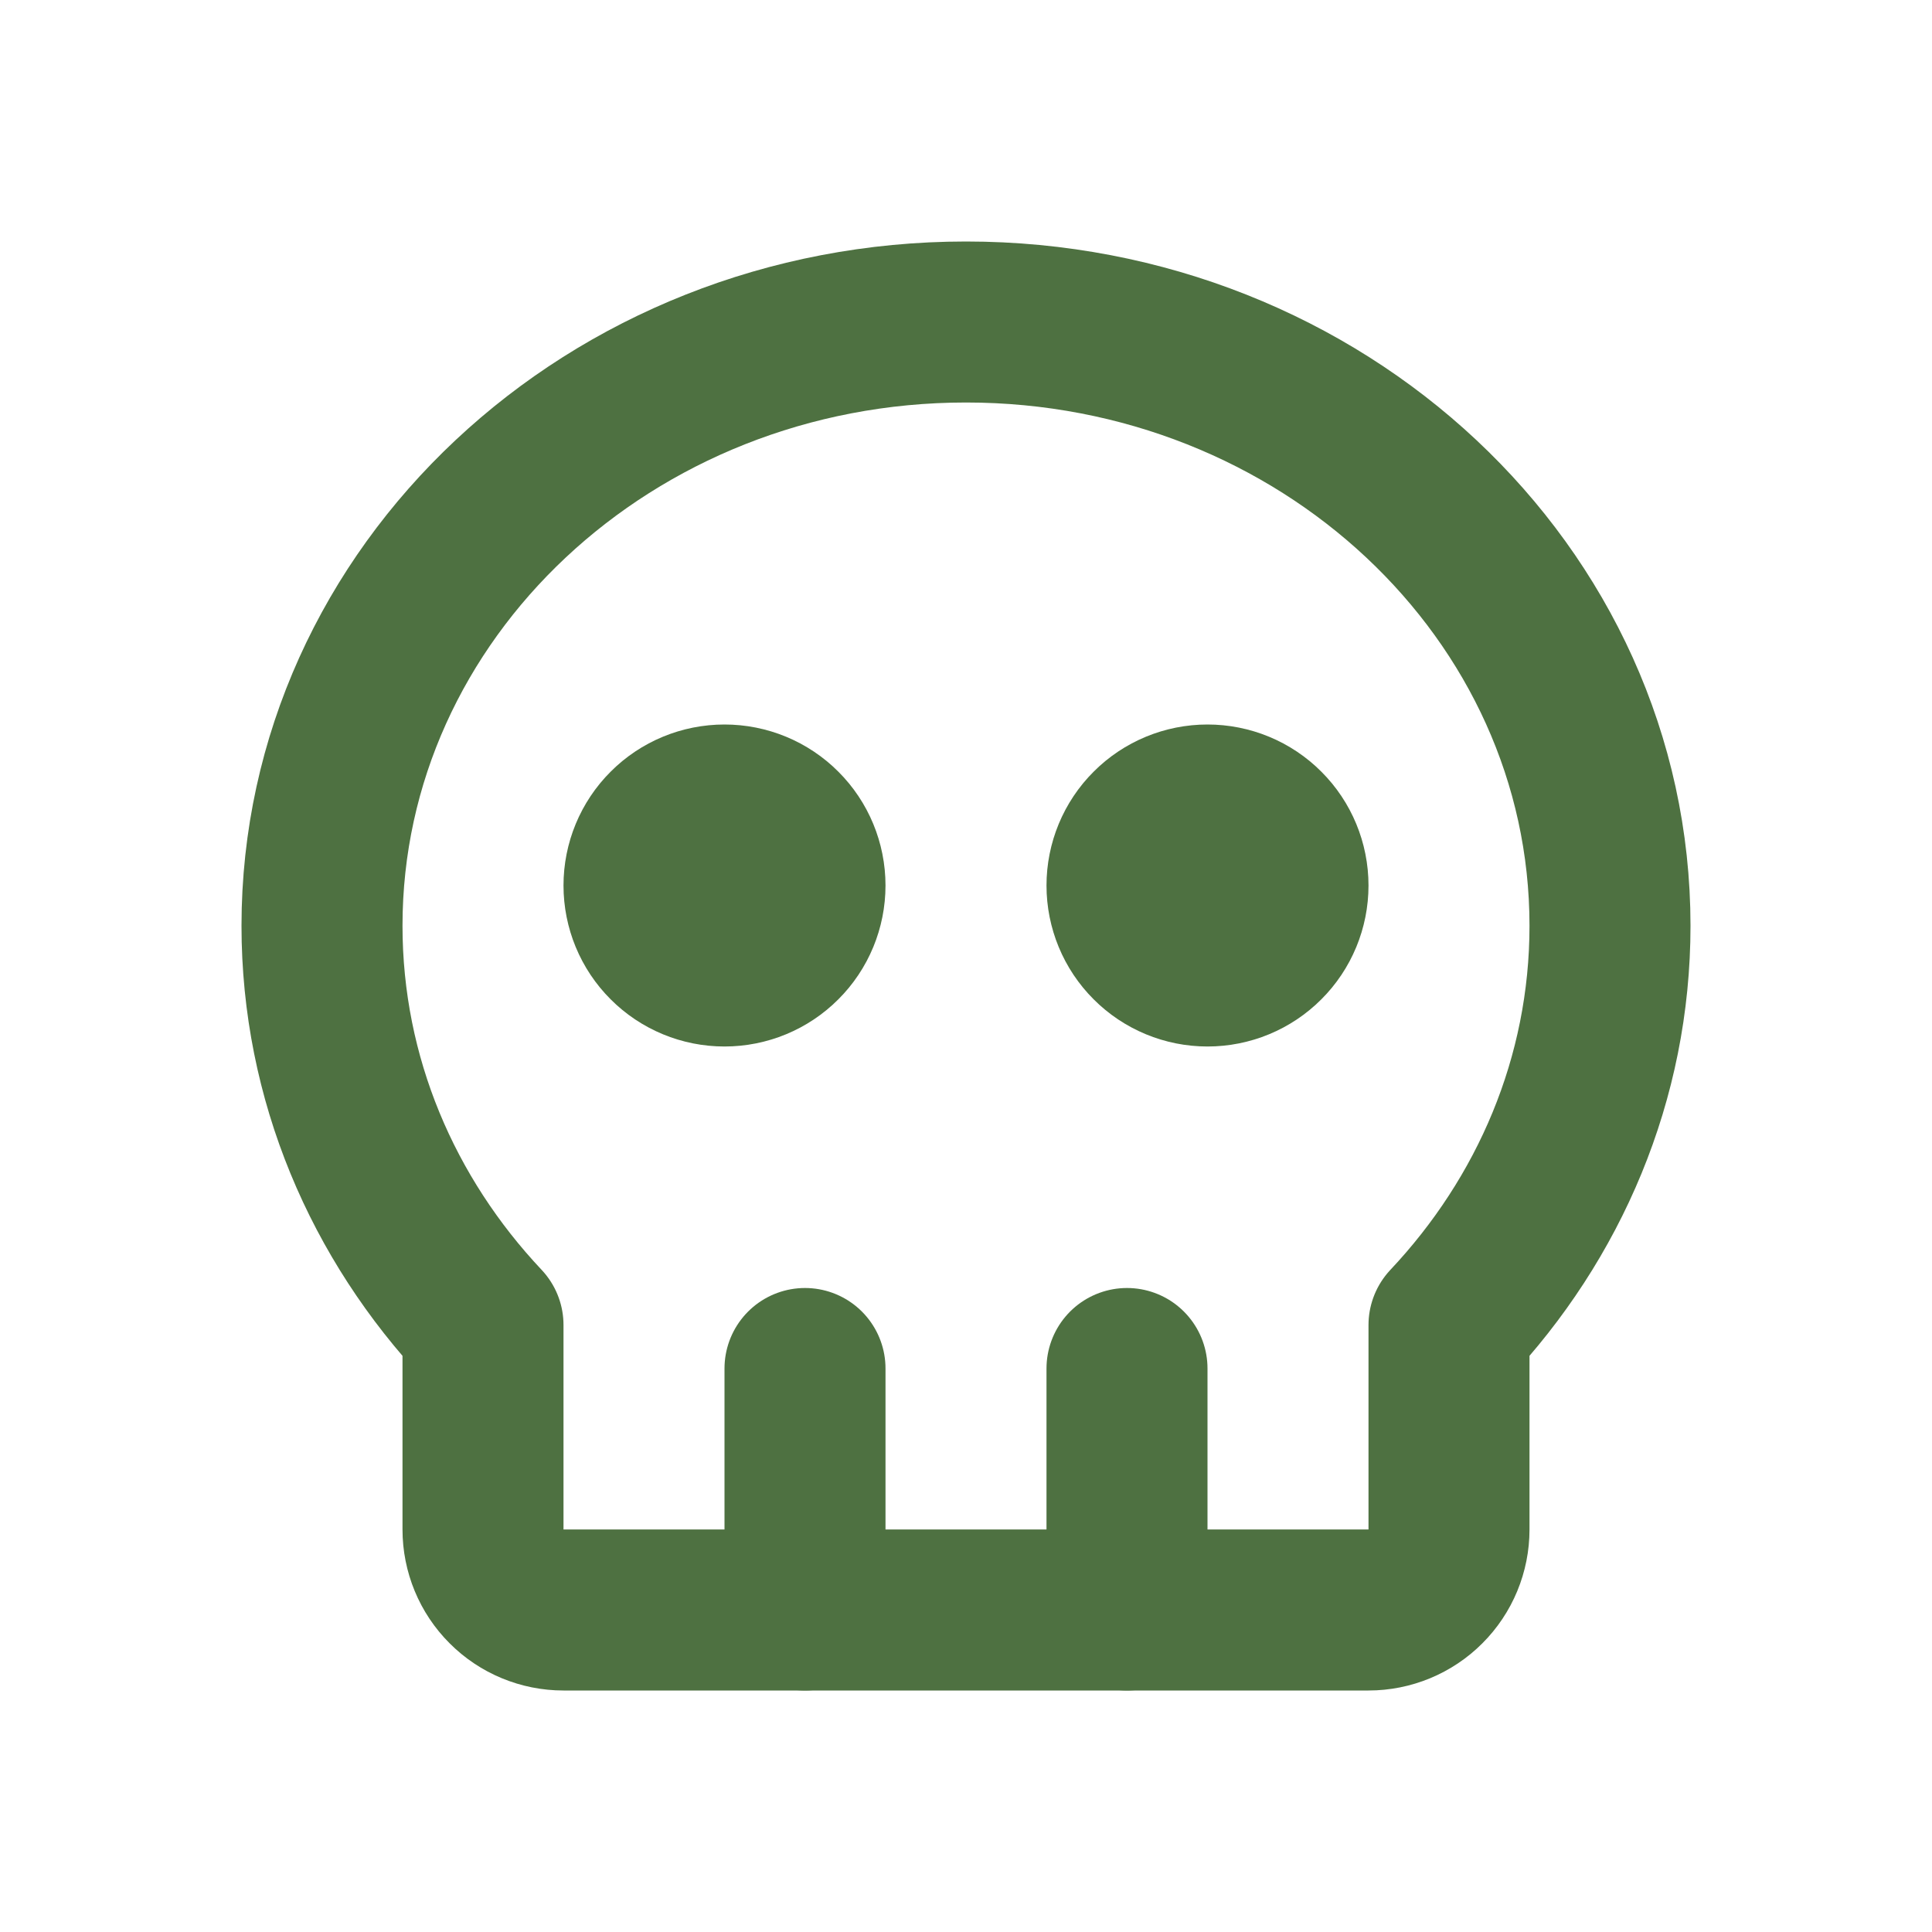
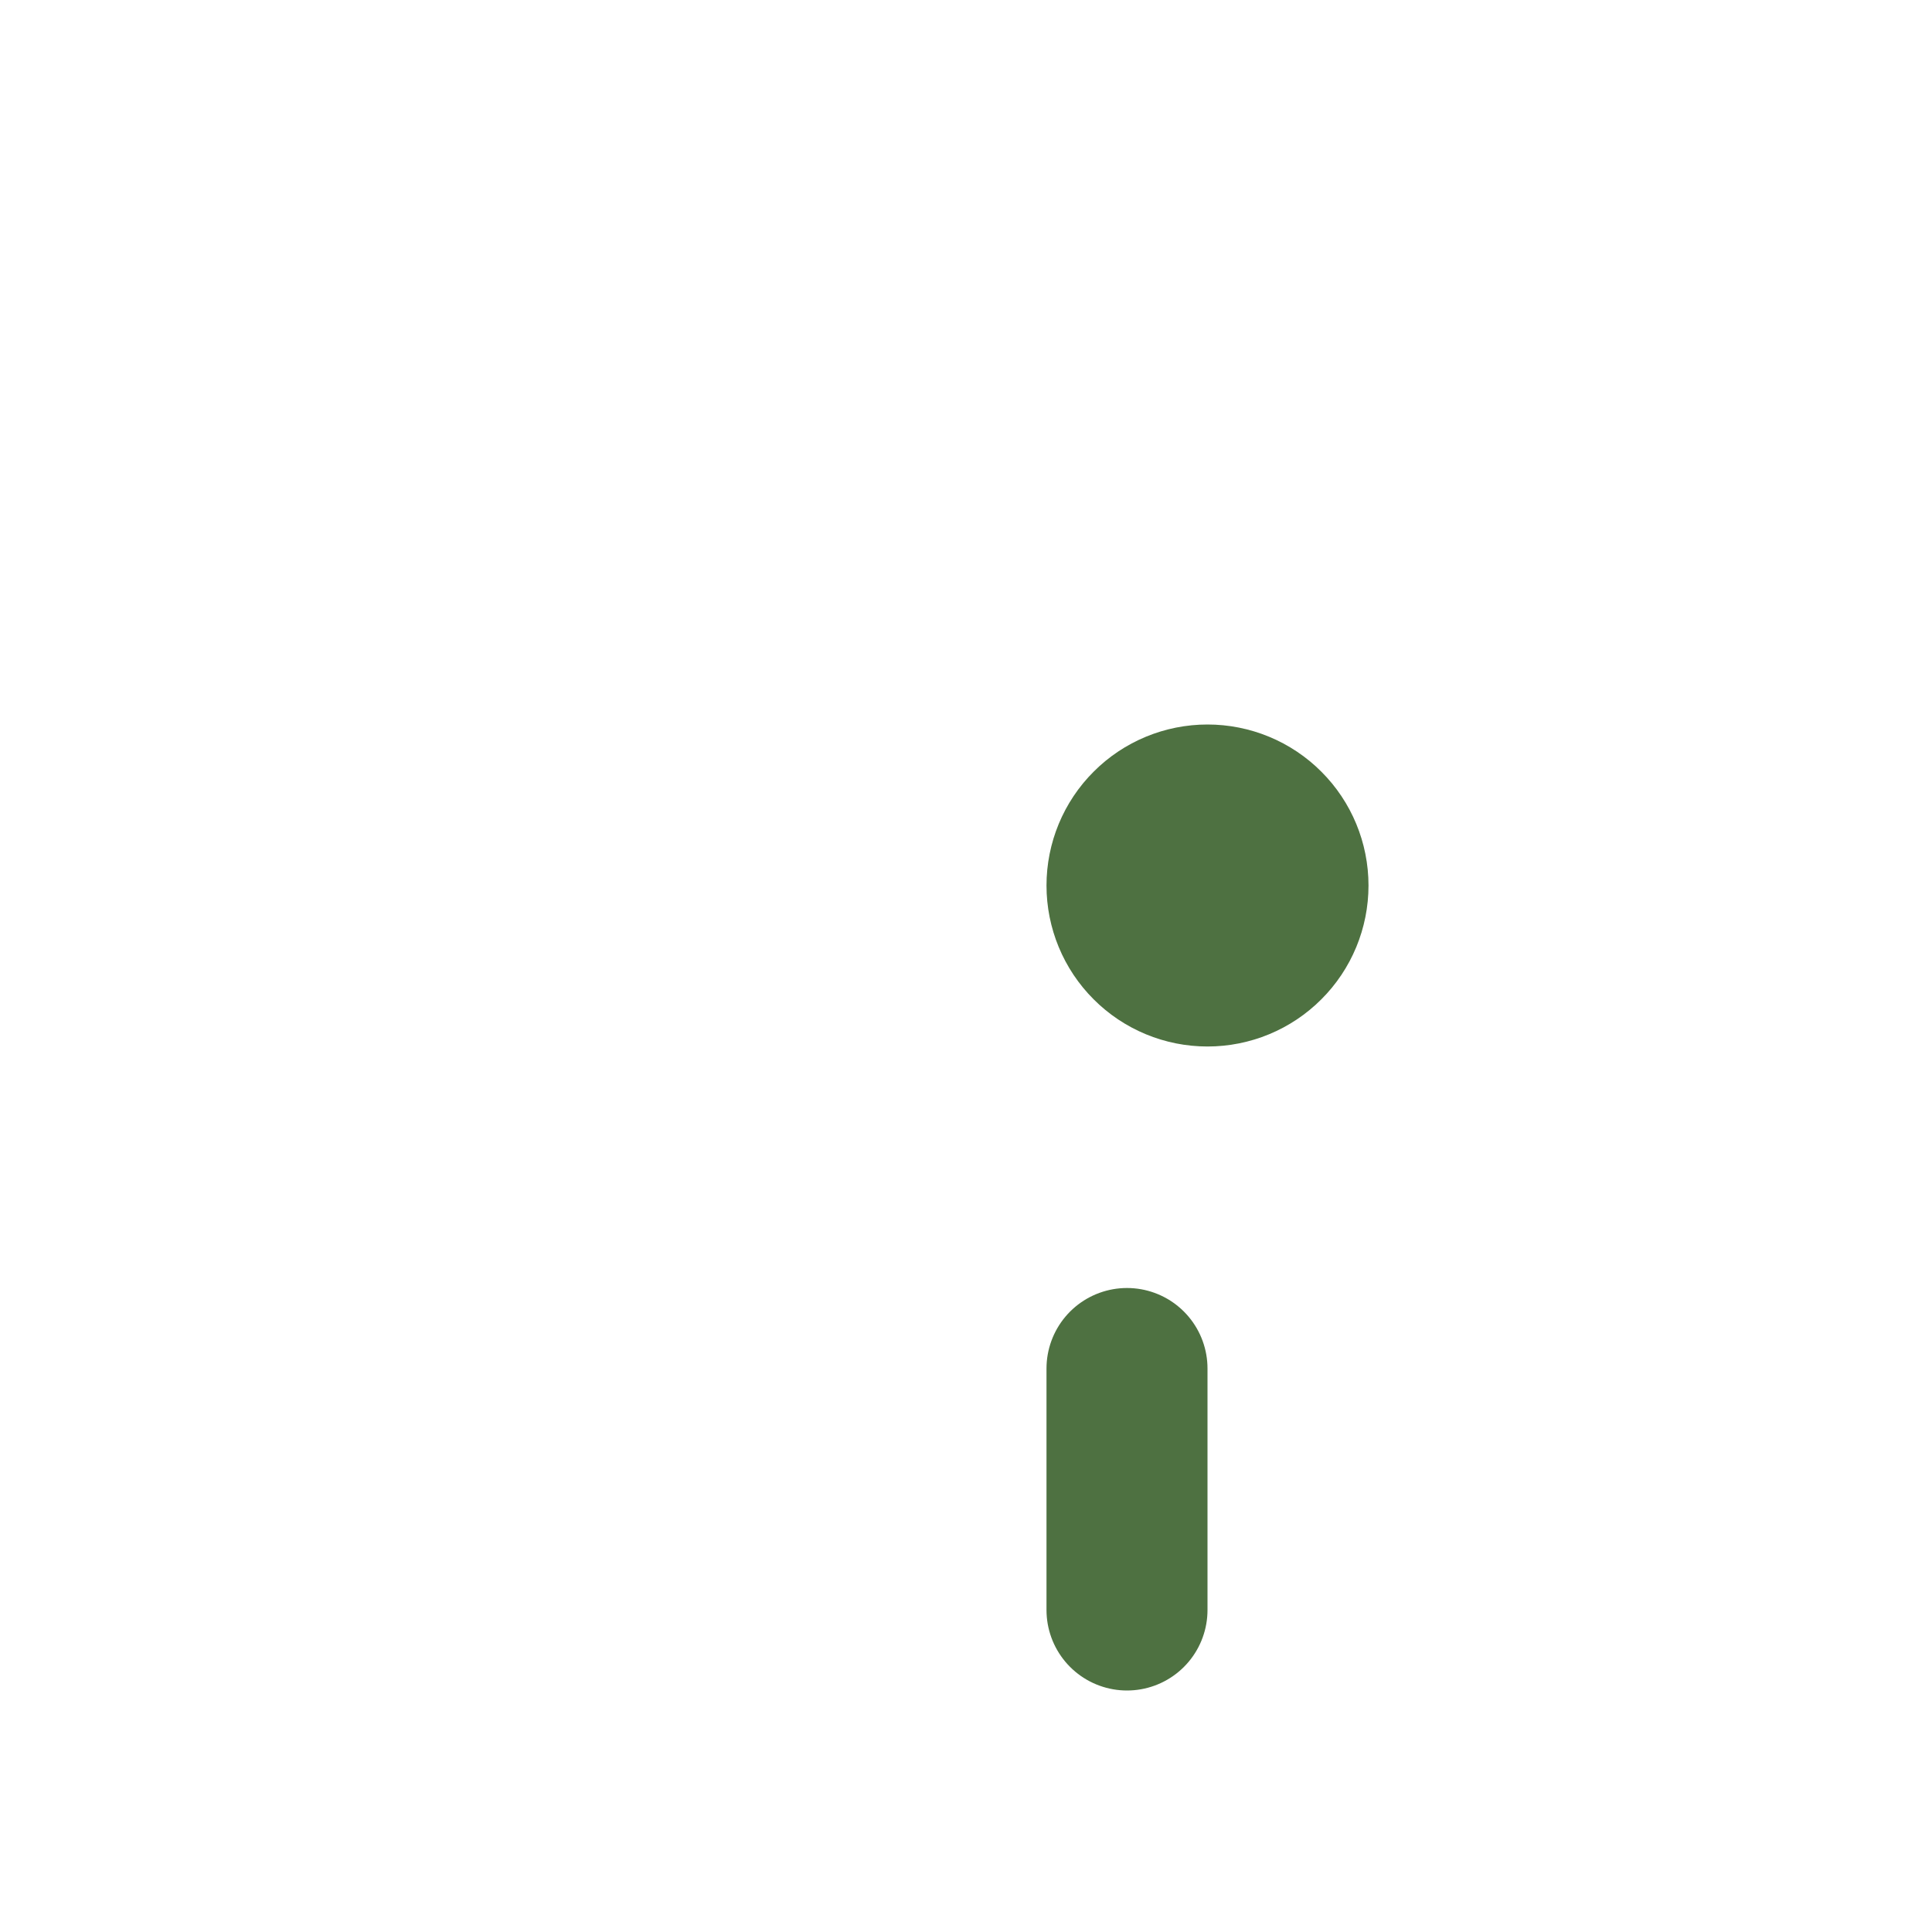
<svg xmlns="http://www.w3.org/2000/svg" width="24" height="24" viewBox="0 0 24 24" fill="none">
-   <path d="M12 4C16.418 4 20 7.358 20 11.5C20 13.401 19.245 15.137 18 16.46V19C18 19.265 17.895 19.52 17.707 19.707C17.52 19.895 17.265 20 17 20H7C6.735 20 6.48 19.895 6.293 19.707C6.105 19.52 6 19.265 6 19V16.46C4.755 15.138 4 13.402 4 11.5C4 7.358 7.582 4 12 4Z" stroke="#4E7141" stroke-width="2" stroke-linecap="round" stroke-linejoin="round" />
-   <path d="M10 17V20" stroke="#4E7141" stroke-width="2" stroke-linecap="round" stroke-linejoin="round" />
  <path d="M14 17V20" stroke="#4E7141" stroke-width="2" stroke-linecap="round" stroke-linejoin="round" />
-   <path d="M8 11C8 11.265 8.105 11.52 8.293 11.707C8.48 11.895 8.735 12 9 12C9.265 12 9.52 11.895 9.707 11.707C9.895 11.52 10 11.265 10 11C10 10.735 9.895 10.48 9.707 10.293C9.52 10.105 9.265 10 9 10C8.735 10 8.48 10.105 8.293 10.293C8.105 10.48 8 10.735 8 11Z" stroke="#4E7141" stroke-width="2" stroke-linecap="round" stroke-linejoin="round" />
  <path d="M14 11C14 11.265 14.105 11.52 14.293 11.707C14.48 11.895 14.735 12 15 12C15.265 12 15.52 11.895 15.707 11.707C15.895 11.52 16 11.265 16 11C16 10.735 15.895 10.48 15.707 10.293C15.52 10.105 15.265 10 15 10C14.735 10 14.48 10.105 14.293 10.293C14.105 10.48 14 10.735 14 11Z" stroke="#4E7141" stroke-width="2" stroke-linecap="round" stroke-linejoin="round" />
</svg>